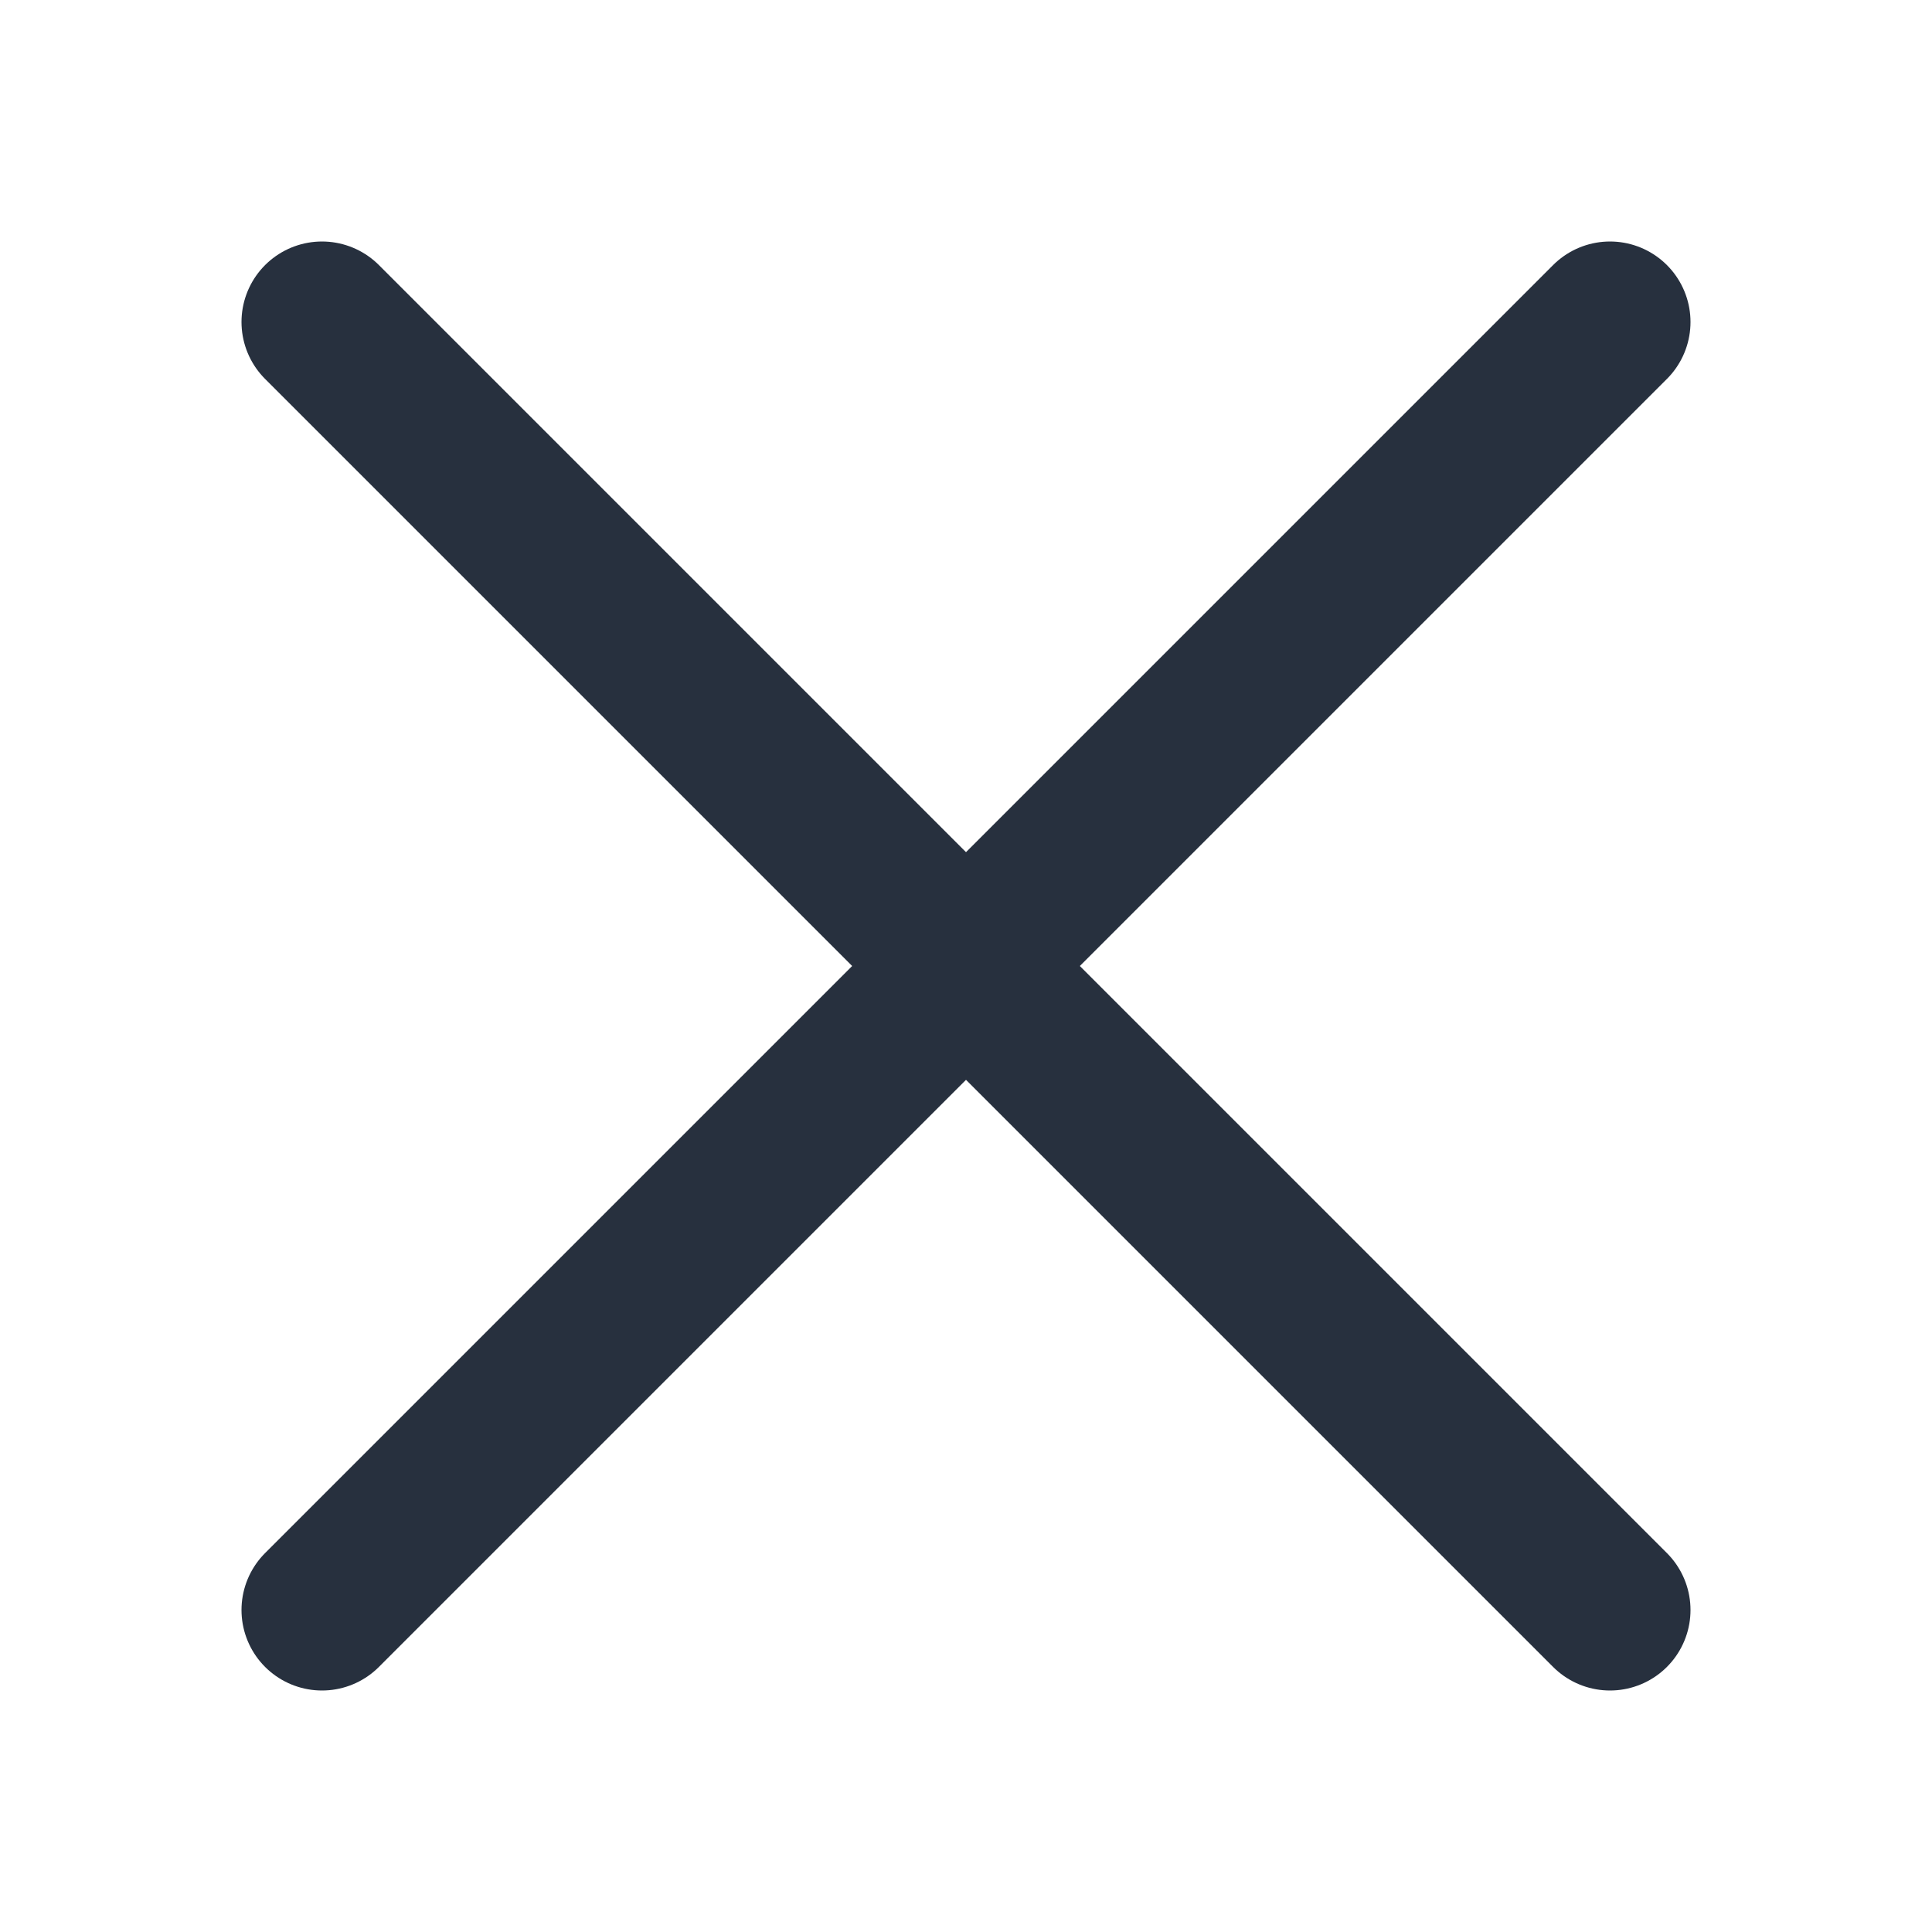
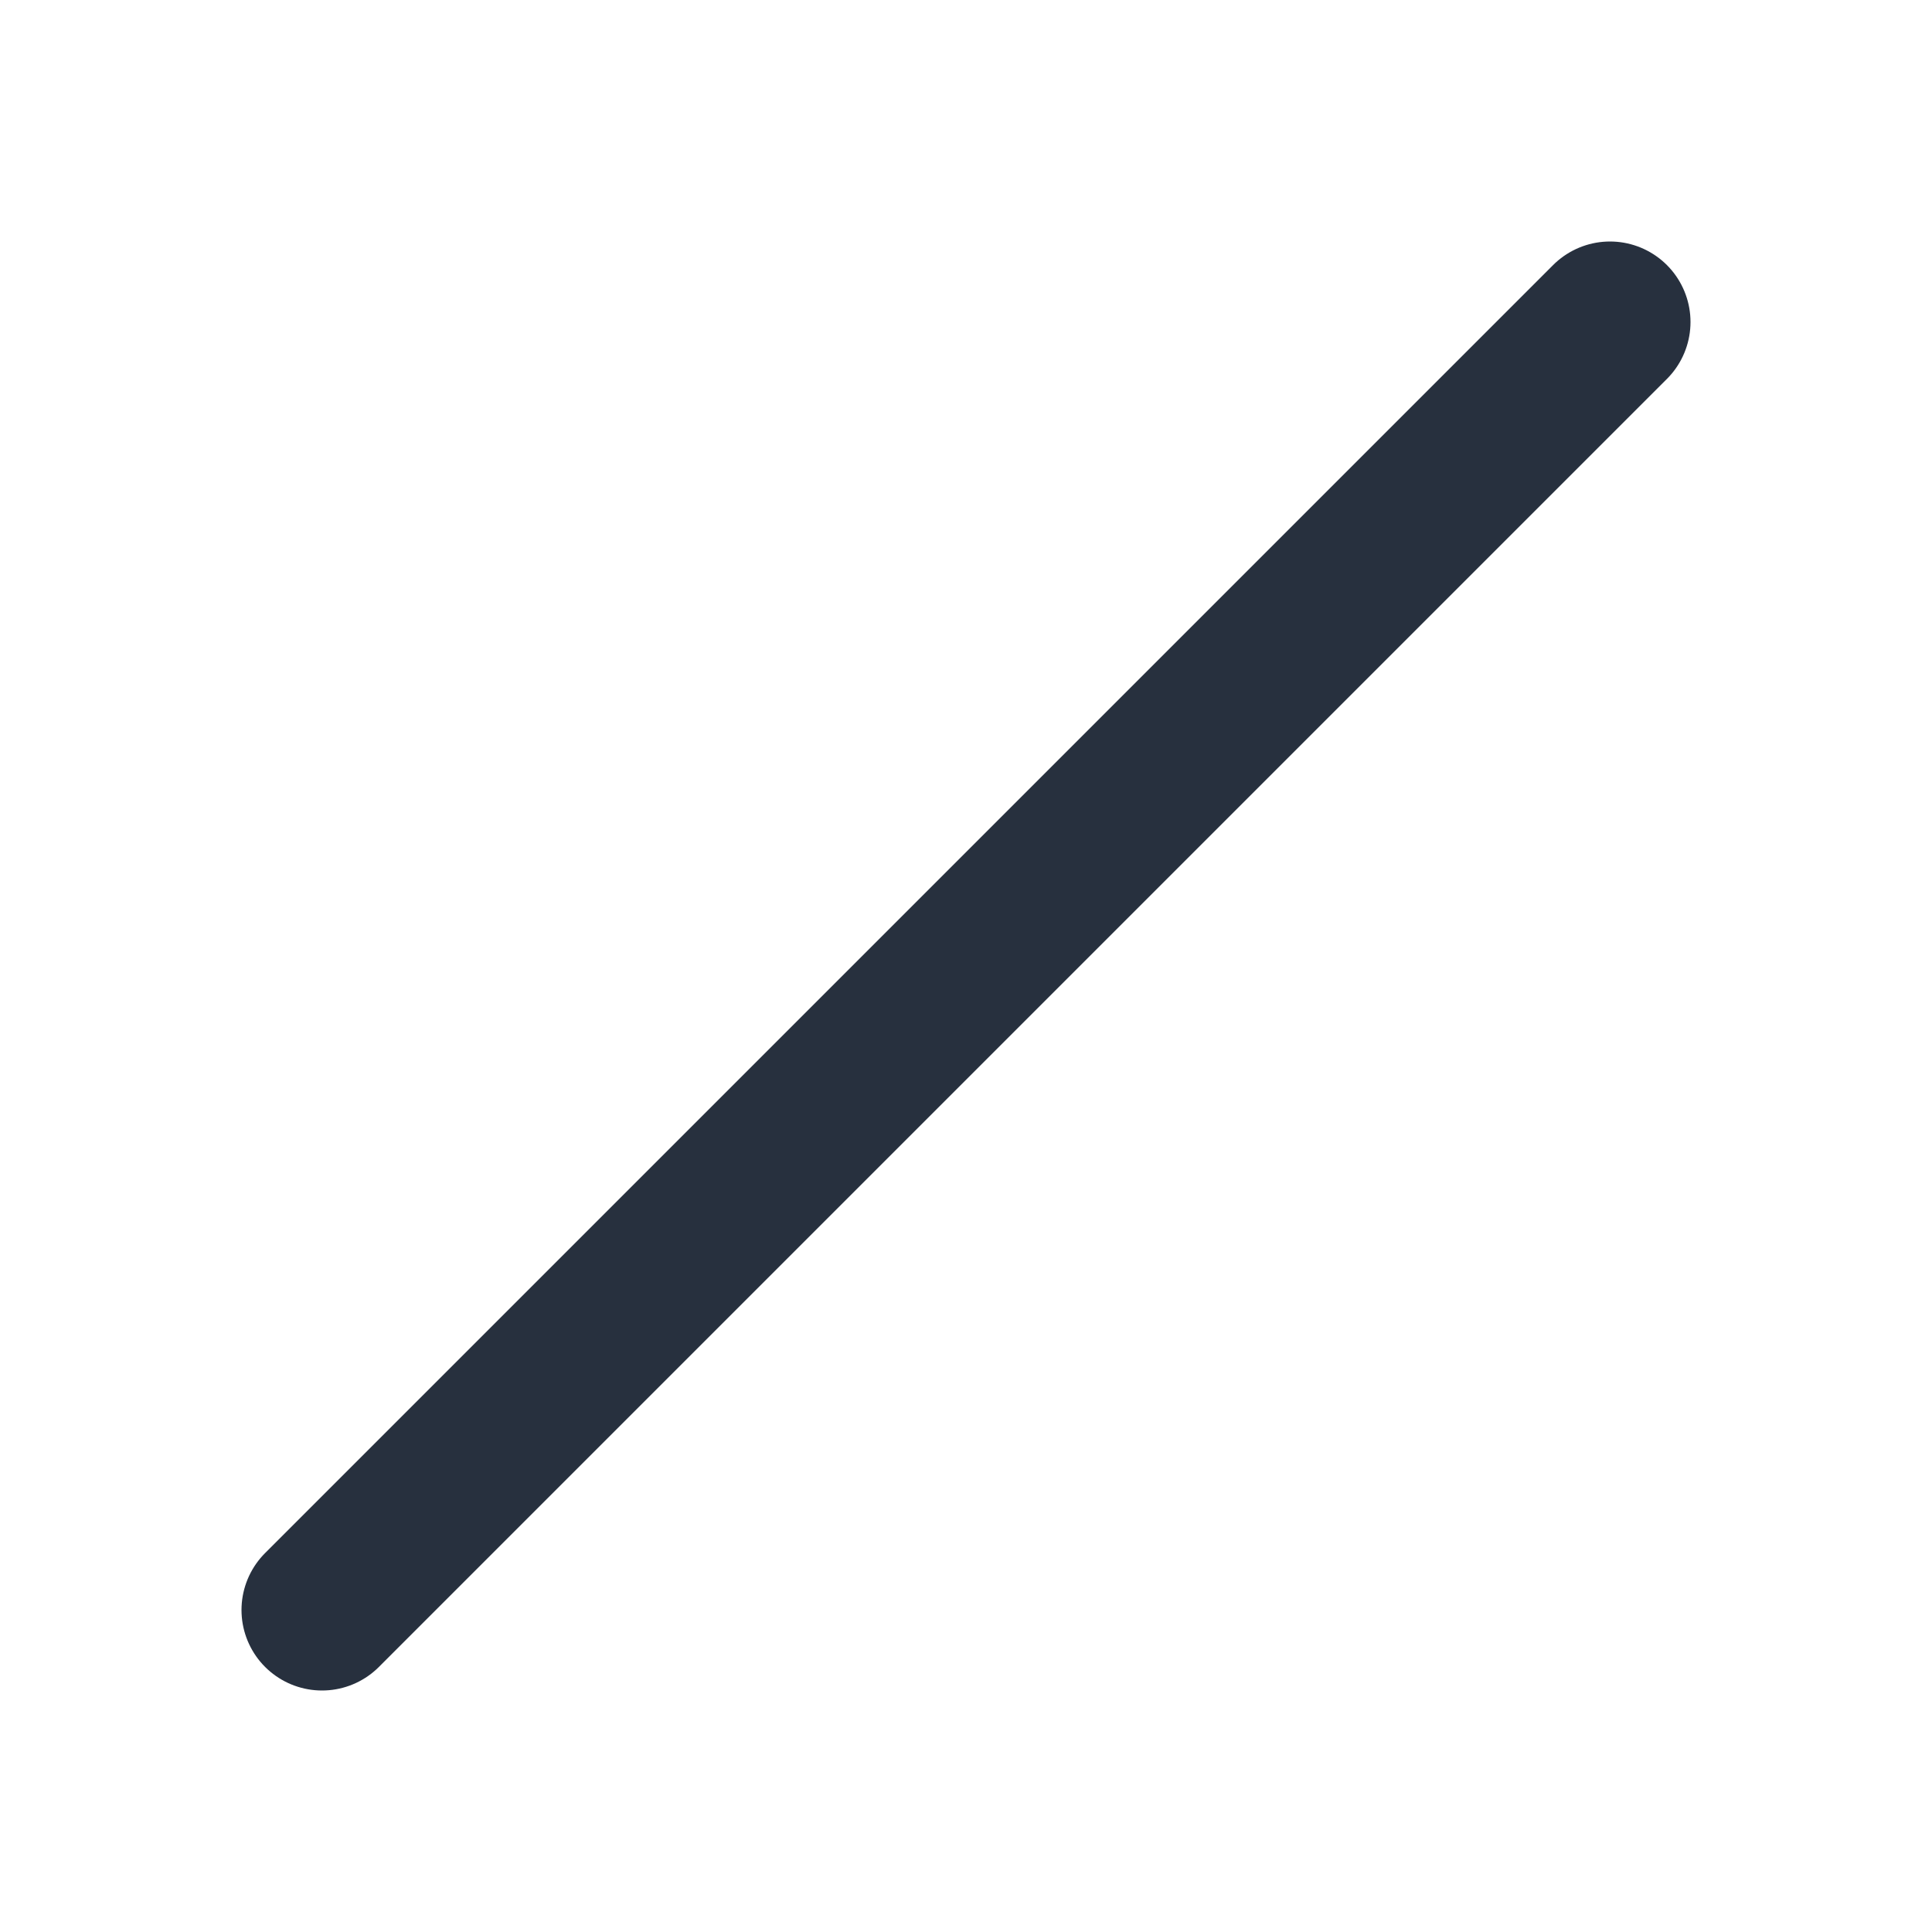
<svg xmlns="http://www.w3.org/2000/svg" width="24" height="24" viewBox="0 0 24 24" fill="none">
  <path d="M4 20L20 4" stroke="#27303E" stroke-width="2" stroke-linecap="round" stroke-linejoin="round" />
-   <path d="M20 20L4 4" stroke="#27303E" stroke-width="2" stroke-linecap="round" stroke-linejoin="round" />
</svg>